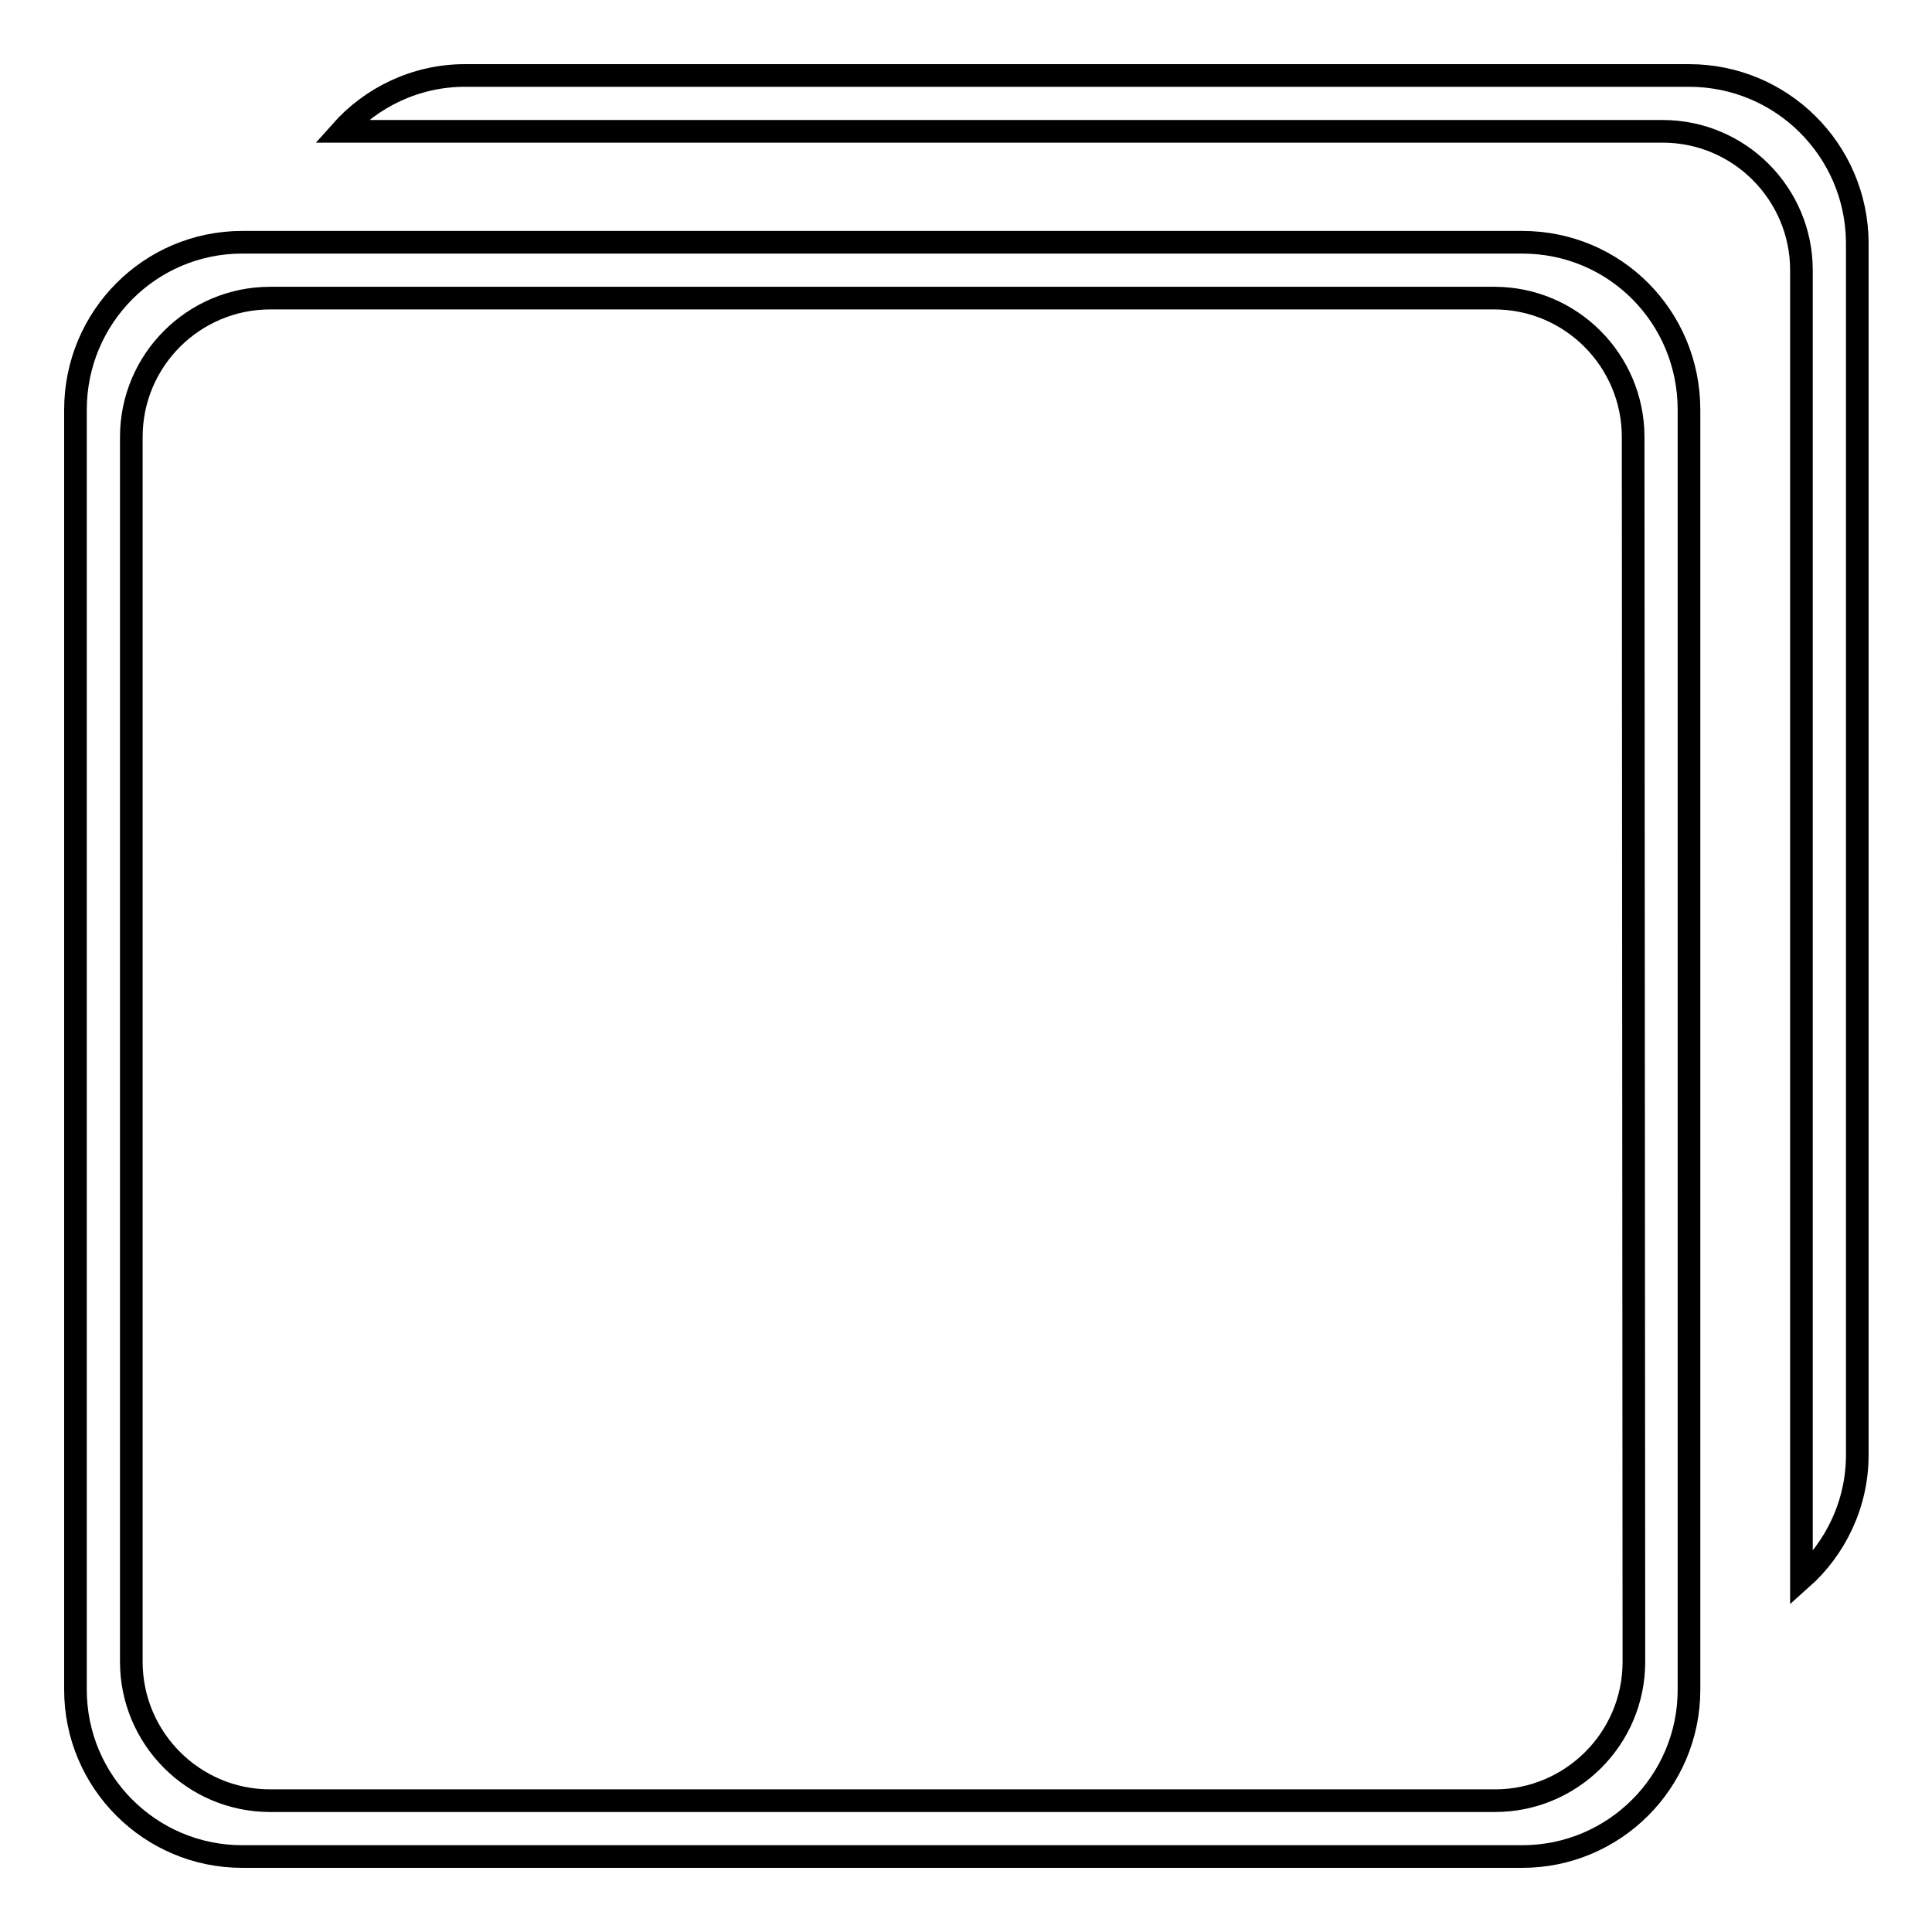
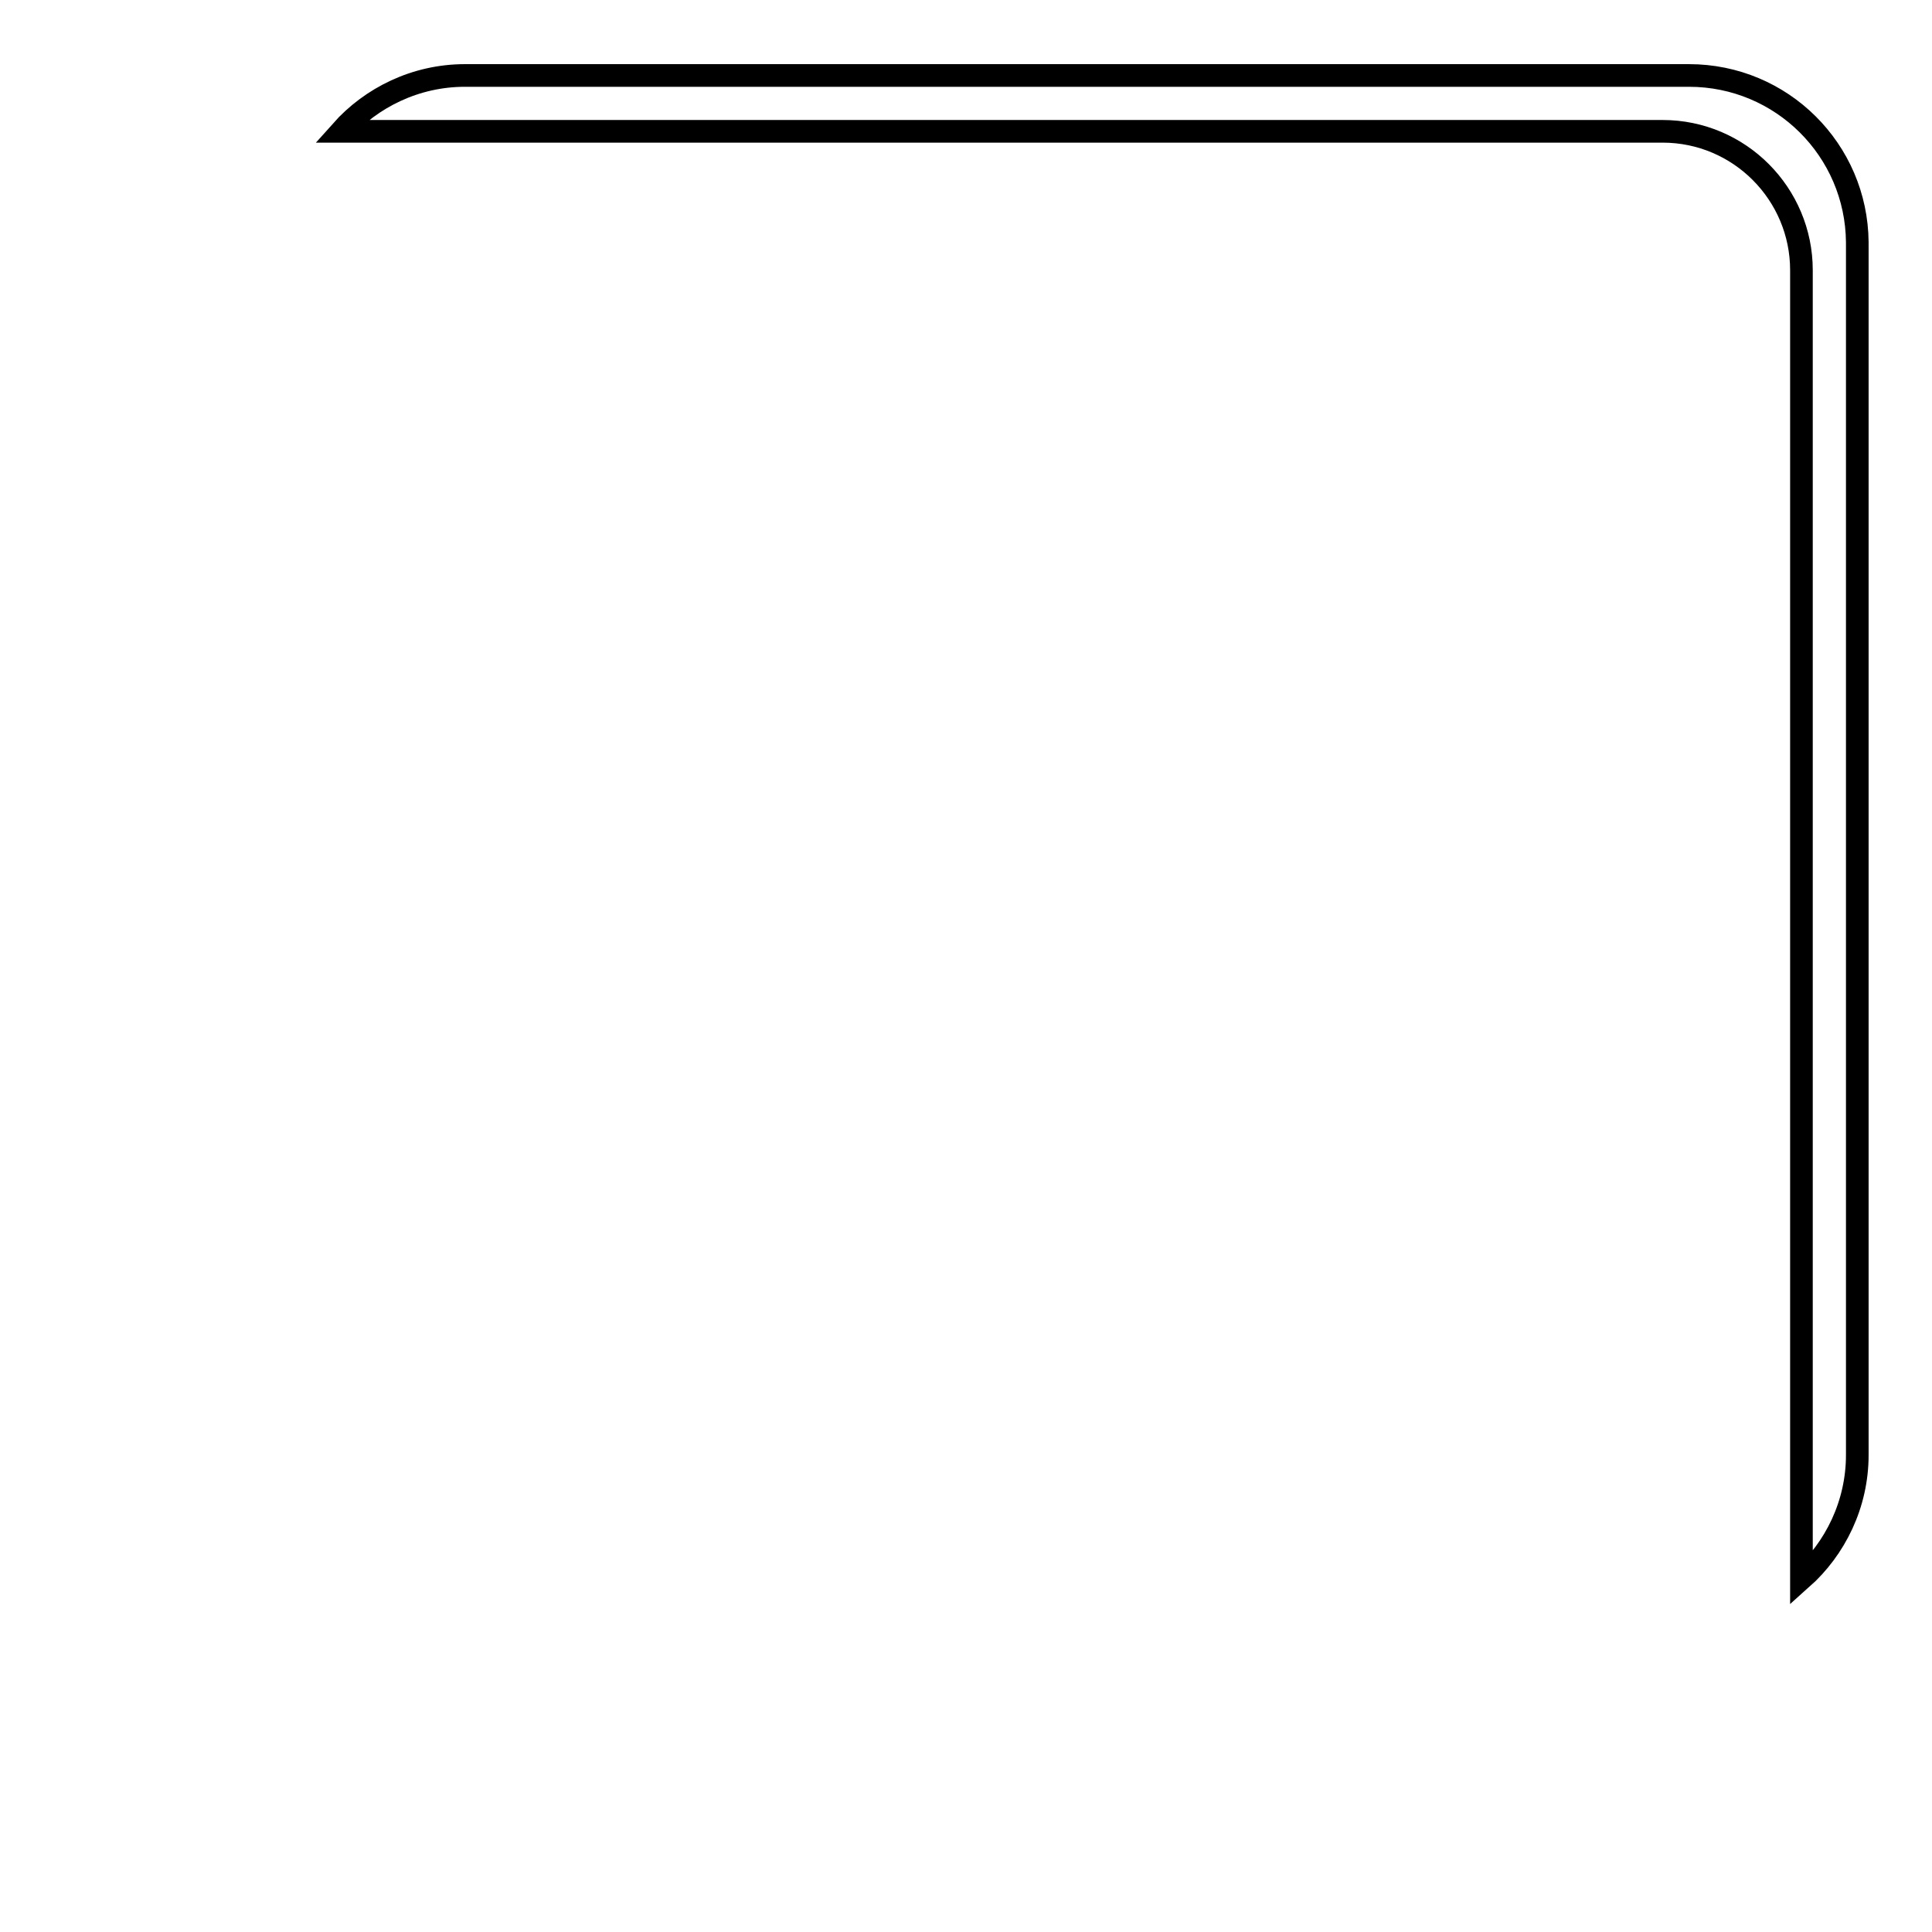
<svg xmlns="http://www.w3.org/2000/svg" version="1.1" x="0px" y="0px" viewBox="0 0 256 256" enable-background="new 0 0 256 256" xml:space="preserve">
  <g>
    <g>
      <g>
        <g>
-           <path stroke-width="3" fill-opacity="0" stroke="#000000" d="M201.7,32.1H32.1C19.9,32.1,10,42,10,54.3v169.6c0,12.2,9.9,22.1,22.1,22.1h169.6c12.2,0,22.1-9.9,22.1-22.1V54.3C223.8,42,214,32.1,201.7,32.1z M216.5,220.2c0,10.2-8.3,18.4-18.4,18.4H35.8c-10.2,0-18.4-8.3-18.4-18.4V57.9c0-10.2,8.3-18.4,18.4-18.4h162.2c10.2,0,18.4,8.3,18.4,18.4L216.5,220.2L216.5,220.2z" />
          <path stroke-width="3" fill-opacity="0" stroke="#000000" d="M223.8,10H61.6c-6.5,0-12.4,2.9-16.4,7.4h20.2h154.9c10.2,0,18.4,8.3,18.4,18.4V189v20.2c4.5-4,7.4-9.9,7.4-16.4V32.1C246,19.9,236.1,10,223.8,10z" />
        </g>
      </g>
      <g />
      <g />
      <g />
      <g />
      <g />
      <g />
      <g />
      <g />
      <g />
      <g />
      <g />
      <g />
      <g />
      <g />
      <g />
    </g>
  </g>
</svg>